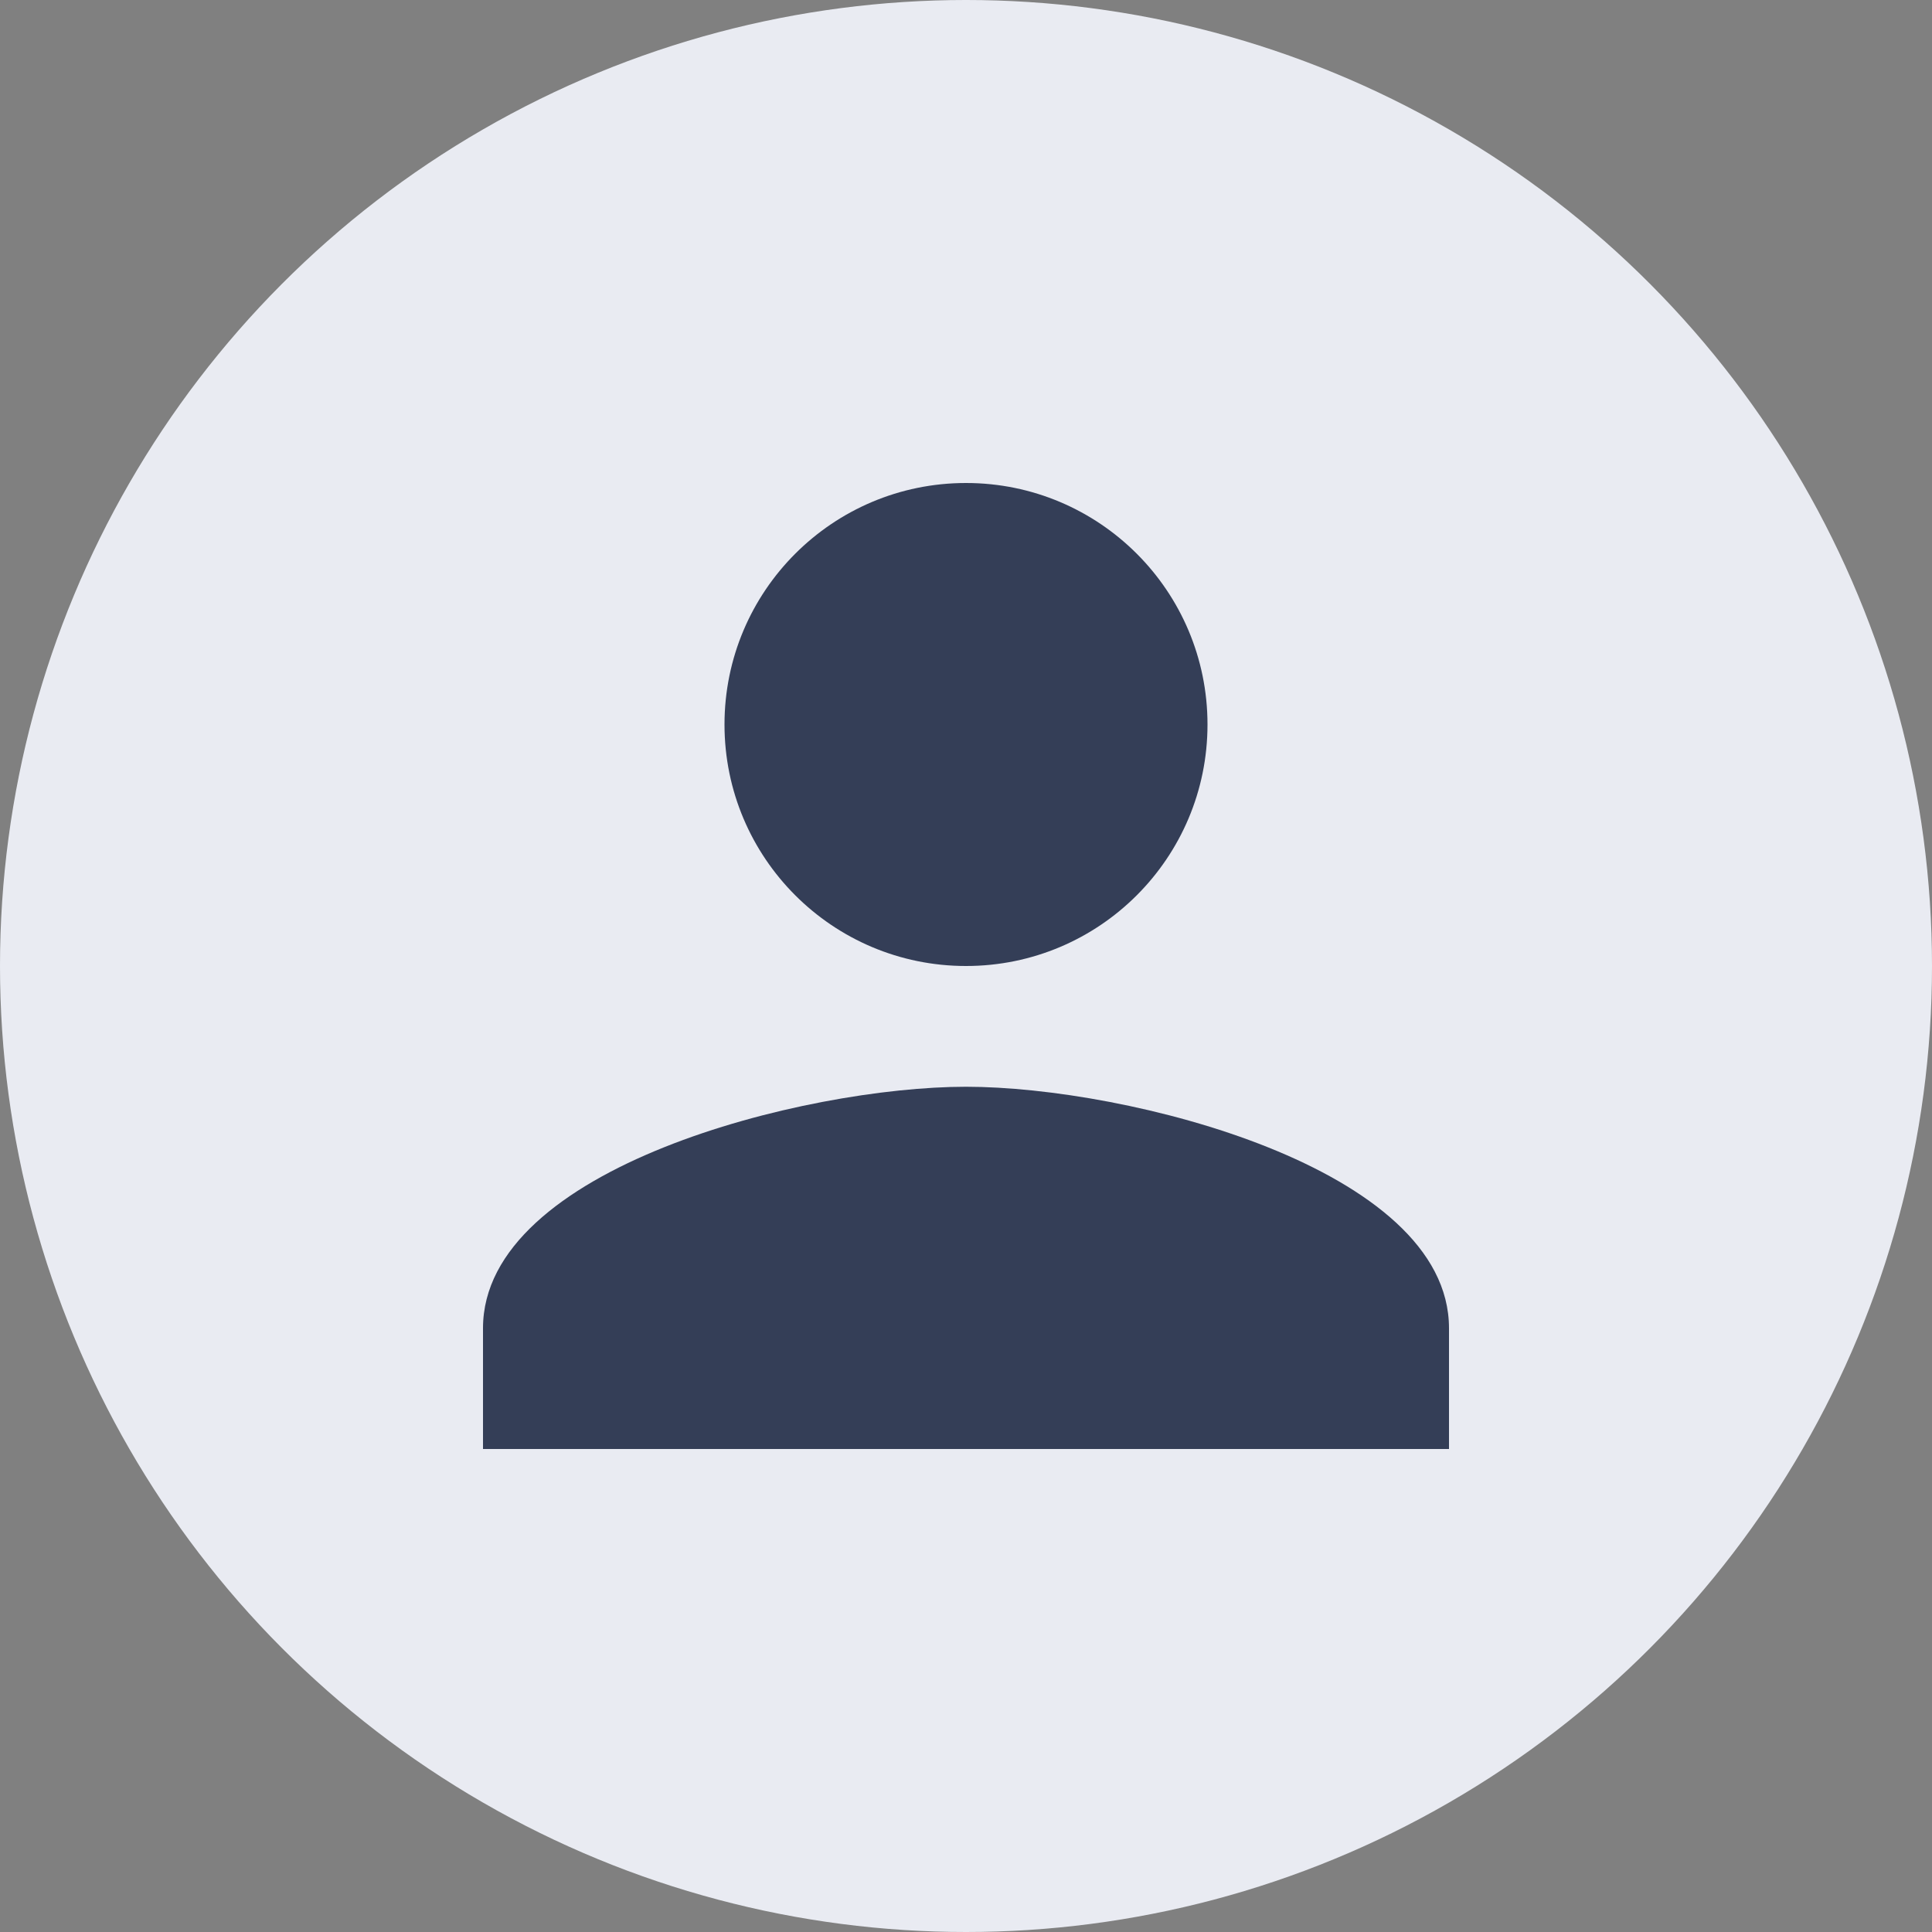
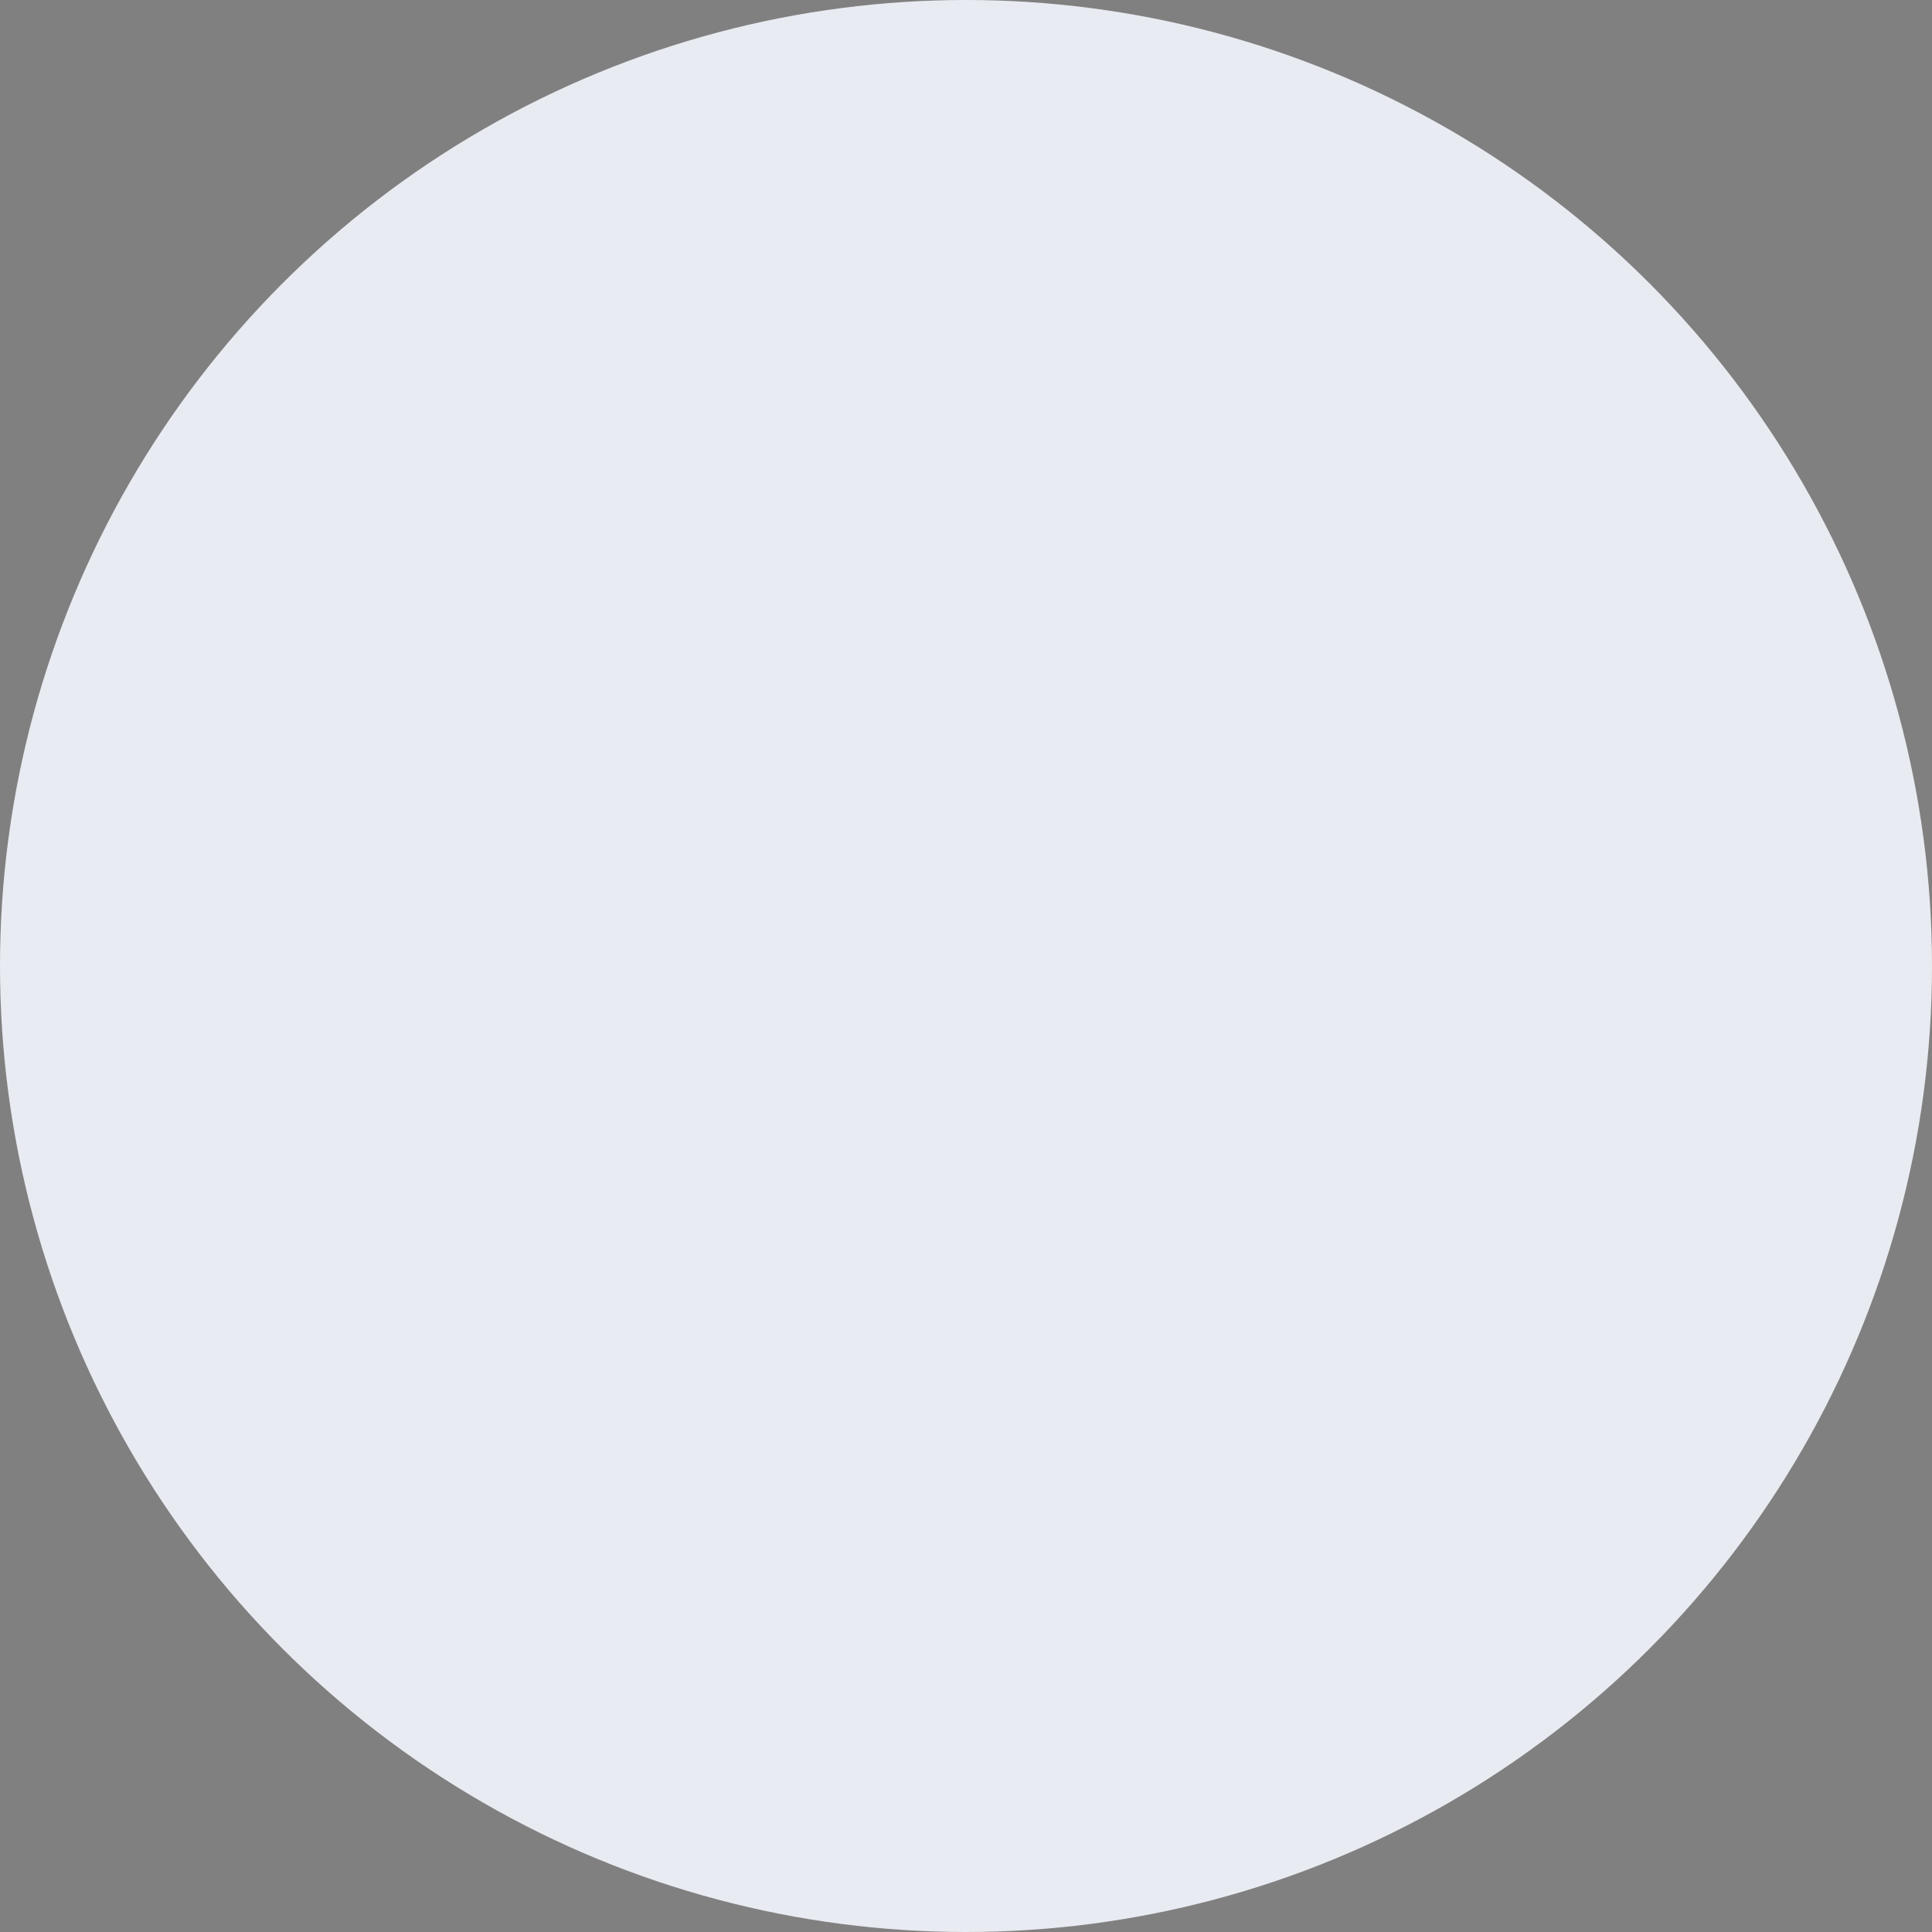
<svg xmlns="http://www.w3.org/2000/svg" xmlns:xlink="http://www.w3.org/1999/xlink" width="40px" height="40px" viewBox="0 0 40 40" version="1.1">
  <rect x="0" y="0" width="40" height="40" fill="#808080" stroke="none" />
  <title>user</title>
  <desc>Created with Sketch.</desc>
  <defs>
-     <path d="M20,20 C22.762,20 25,17.762 25,15 C25,12.238 22.762,10 20,10 C17.238,10 15,12.238 15,15 C15,17.762 17.238,20 20,20 Z M20,22.5 C16.663,22.5 10,24.175 10,27.5 L10,30 L30,30 L30,27.5 C30,24.175 23.337,22.5 20,22.5 Z" id="path-1" />
-   </defs>
+     </defs>
  <g id="Pages" stroke="none" stroke-width="1" fill="none" fill-rule="evenodd">
    <g id="Qualitest/PageActu" transform="translate(-584, -503)">
      <g id="user" transform="translate(584, 503)">
        <circle id="Oval" fill="#E9EBF2" fill-rule="nonzero" cx="20" cy="20" r="20" />
        <mask id="mask-2" fill="white">
          <use xlink:href="#path-1" />
        </mask>
        <use id="icon/social/person_24px" fill="#343E57" fill-rule="nonzero" xlink:href="#path-1" />
      </g>
    </g>
  </g>
</svg>